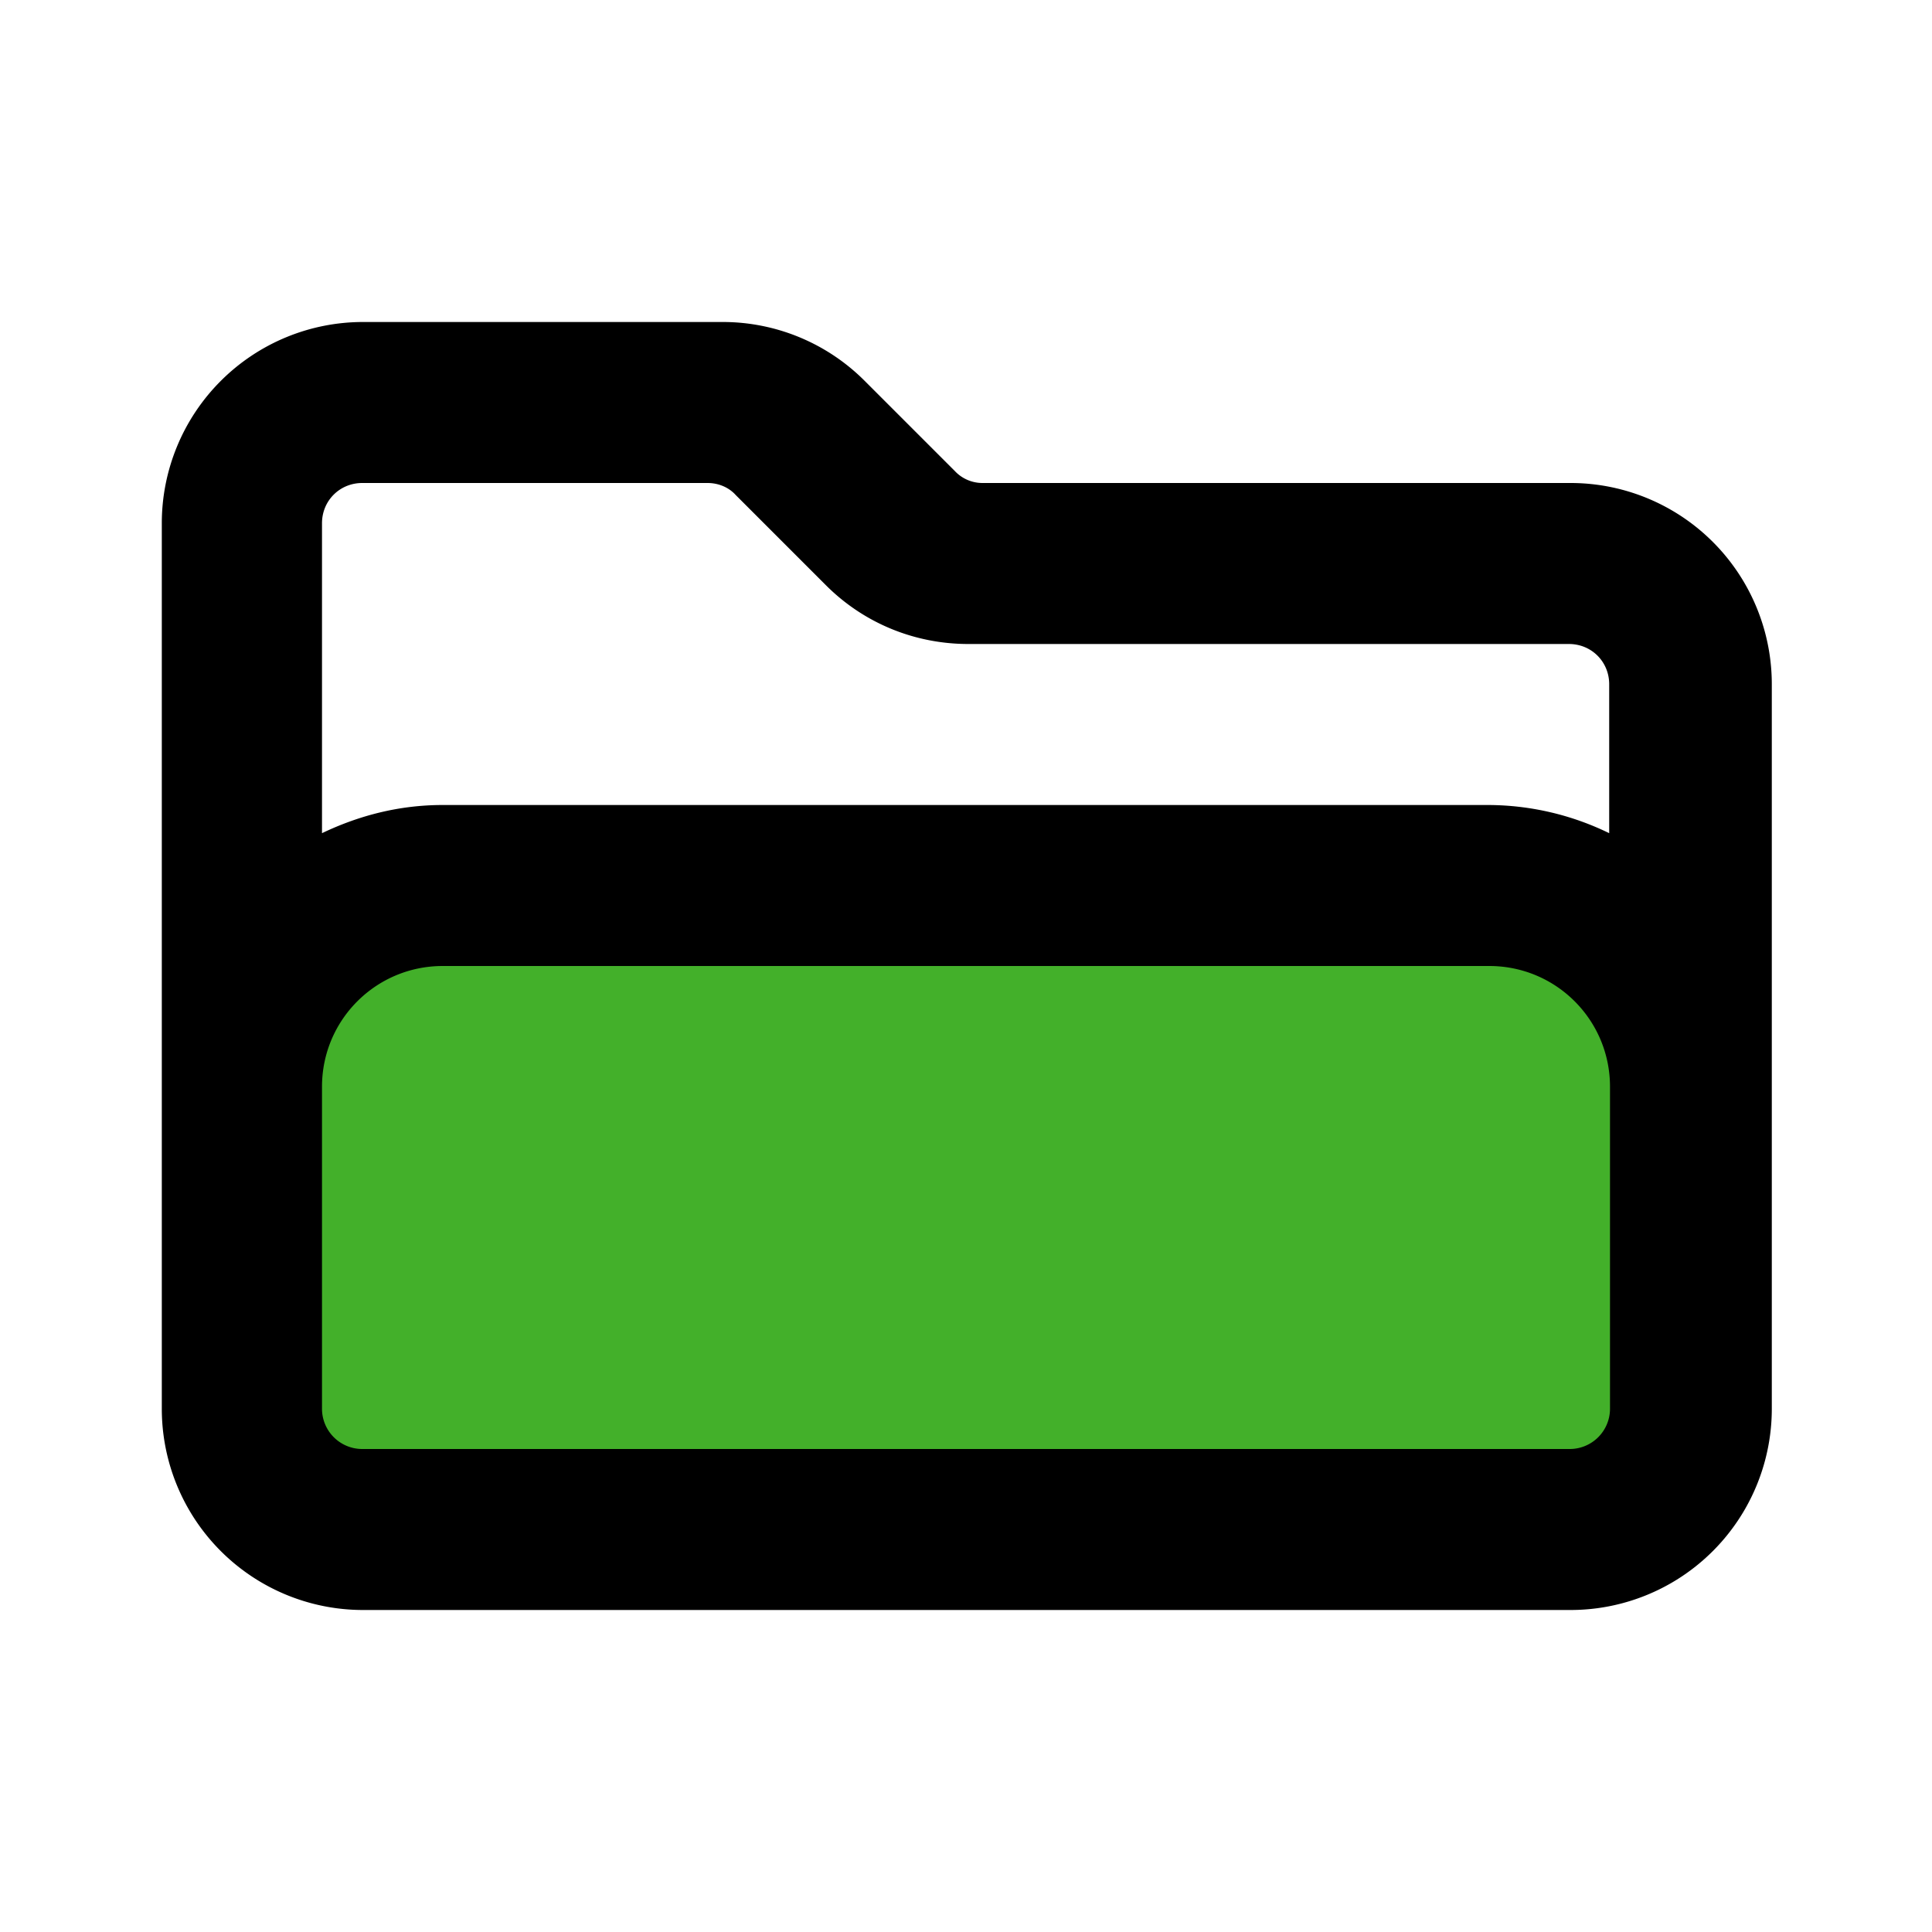
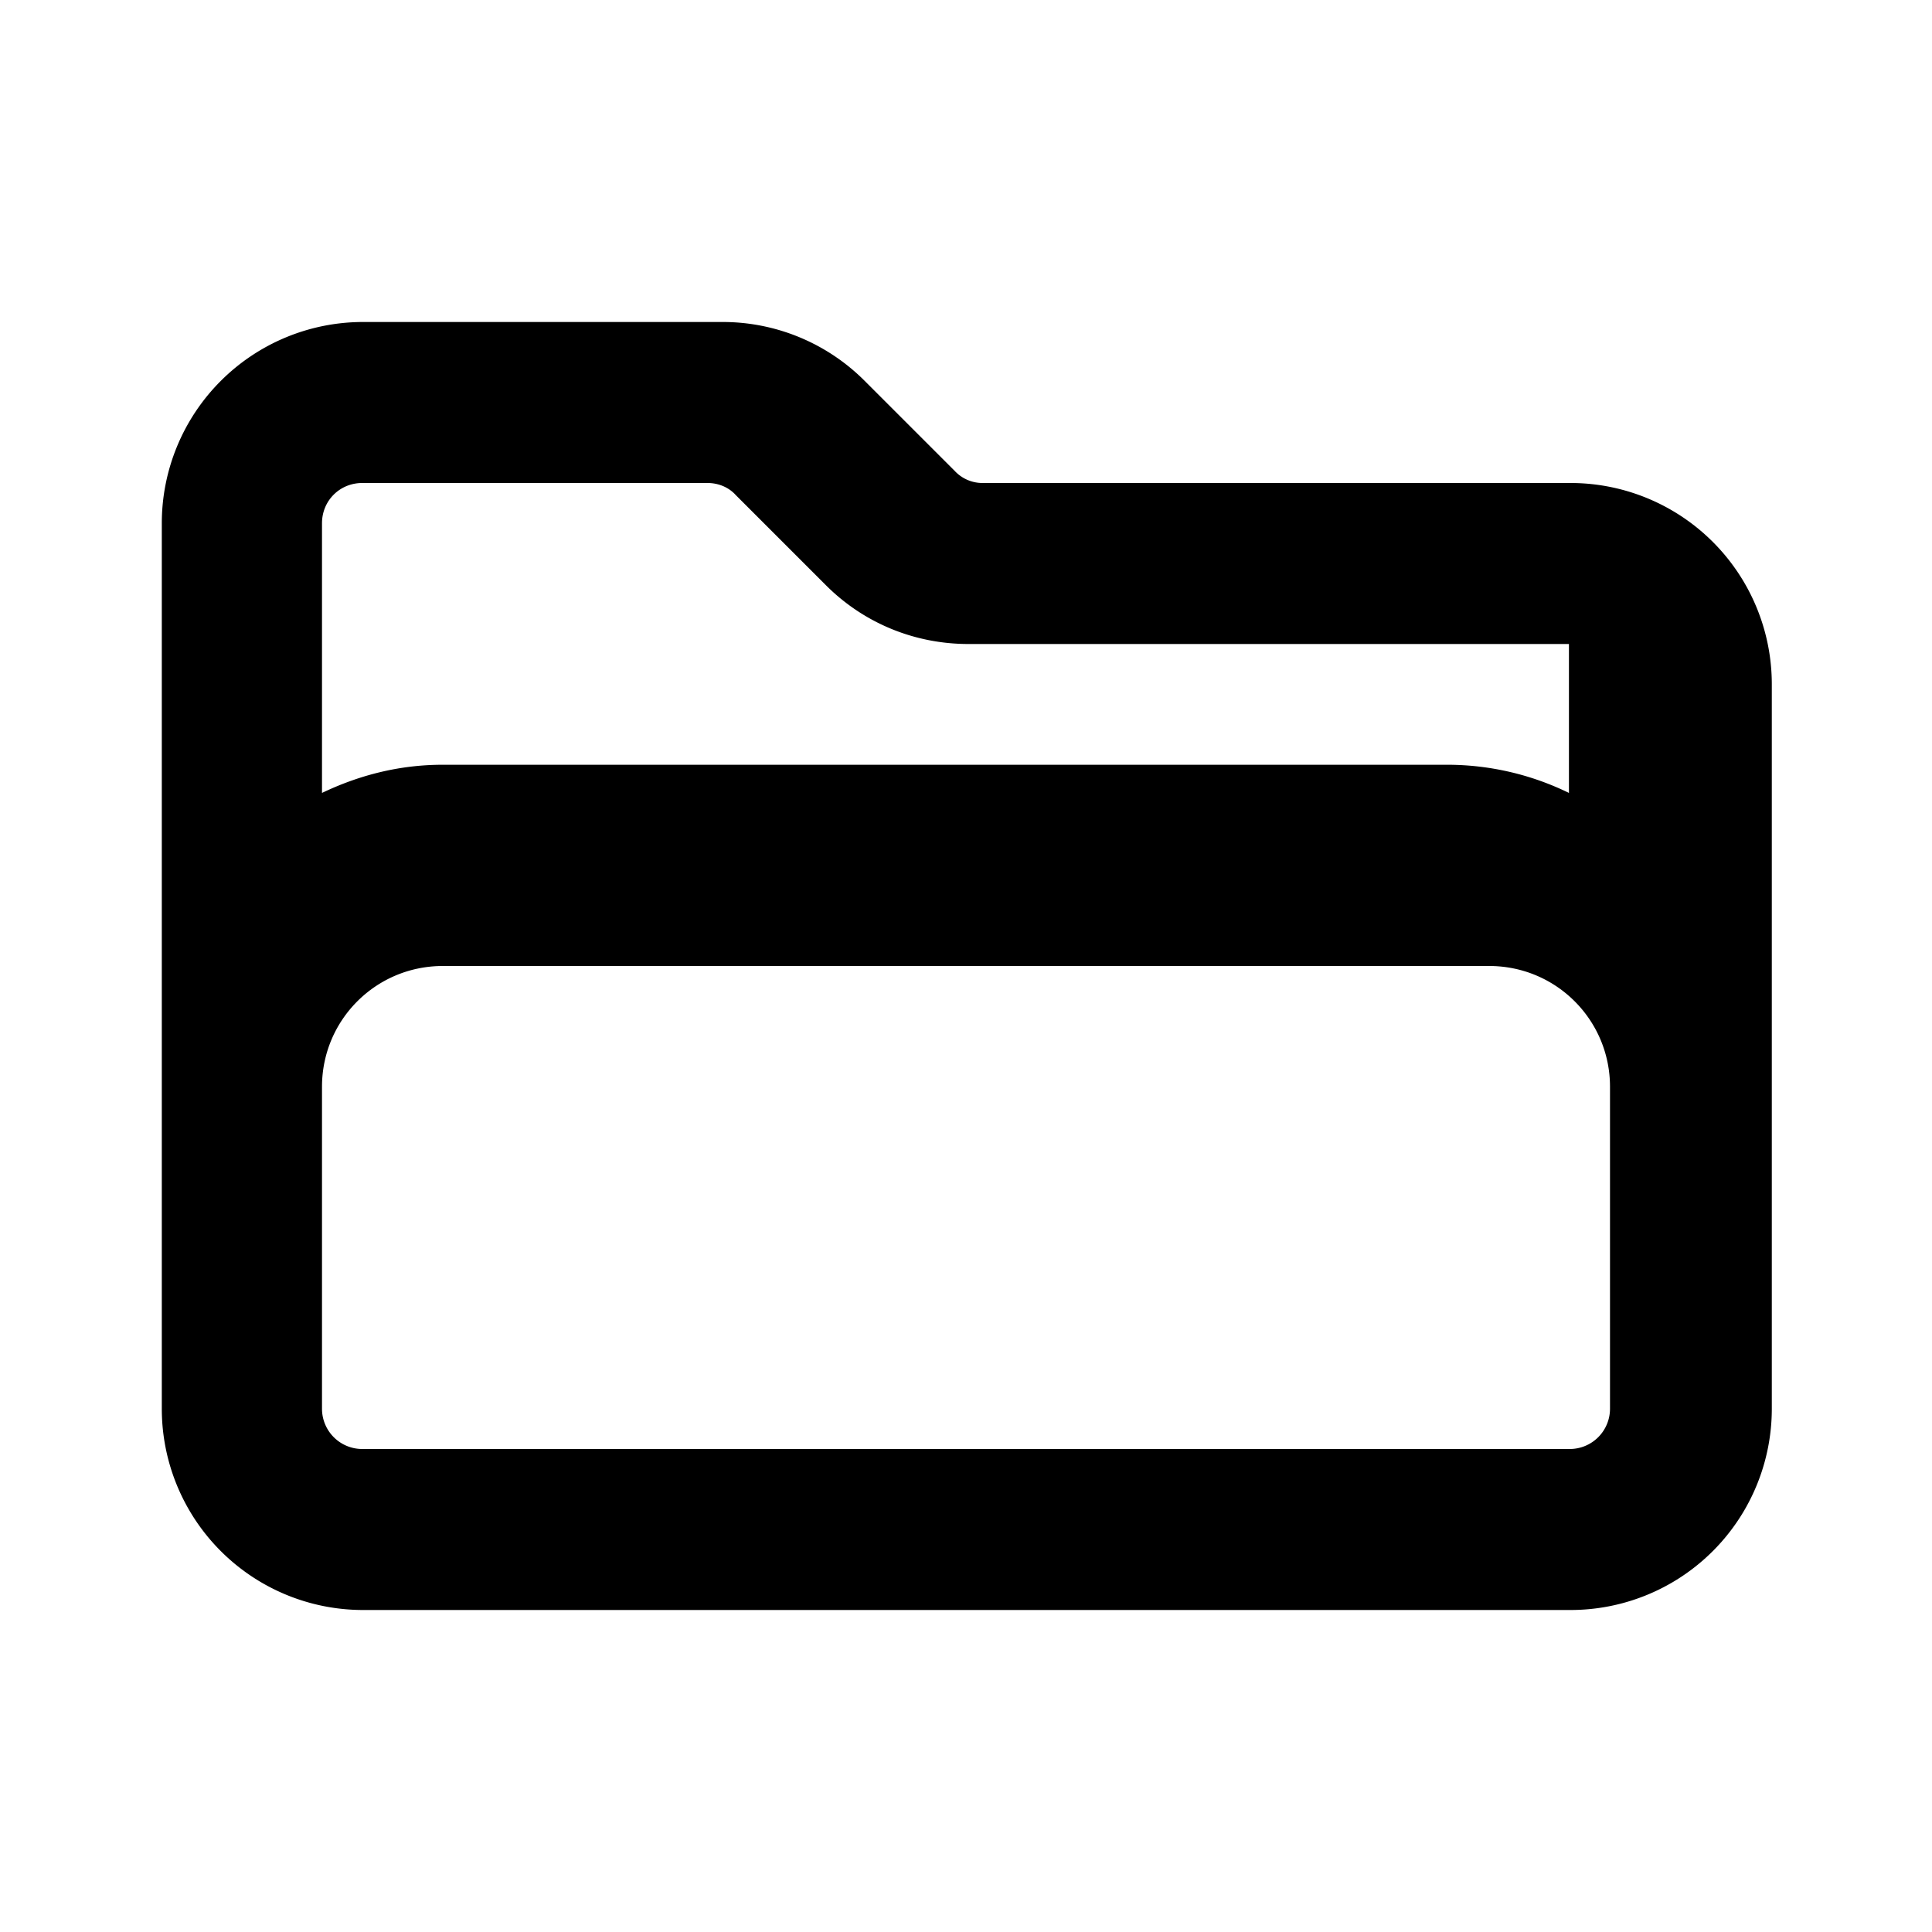
<svg xmlns="http://www.w3.org/2000/svg" viewBox="0 0 24 24">
  <g fill="#000">
-     <path d="M3 11h18v8H3z" fill="#43B02A" />
-     <path d="M19.5 6h-7.29a.47.47 0 0 1-.35-.15l-1.12-1.12A2.49 2.49 0 0 0 8.97 4H4.51a2.5 2.5 0 0 0-2.5 2.5v11a2.5 2.5 0 0 0 2.5 2.5h15a2.5 2.5 0 0 0 2.5-2.5v-9a2.5 2.5 0 0 0-2.5-2.5Zm-15 0h4.29c.13 0 .26.05.35.15l1.12 1.12c.47.47 1.1.73 1.77.73h7.46c.28 0 .5.22.5.5v1.85a3.45 3.45 0 0 0-1.5-.35H5.5c-.54 0-1.04.13-1.5.35V6.5c0-.28.22-.5.5-.5ZM20 17.5a.5.5 0 0 1-.5.5h-15a.5.5 0 0 1-.5-.5v-4c0-.83.67-1.5 1.5-1.5h13c.83 0 1.5.67 1.5 1.5v4Z" />
+     <path d="M19.5 6h-7.29a.47.47 0 0 1-.35-.15l-1.12-1.12A2.49 2.49 0 0 0 8.97 4H4.51a2.5 2.5 0 0 0-2.5 2.5v11a2.5 2.5 0 0 0 2.5 2.5h15a2.5 2.5 0 0 0 2.5-2.5v-9a2.5 2.5 0 0 0-2.5-2.5Zm-15 0h4.29c.13 0 .26.05.35.15l1.12 1.12c.47.47 1.1.73 1.77.73h7.46v1.85a3.45 3.45 0 0 0-1.5-.35H5.5c-.54 0-1.04.13-1.5.35V6.5c0-.28.22-.5.5-.5ZM20 17.5a.5.5 0 0 1-.5.5h-15a.5.5 0 0 1-.5-.5v-4c0-.83.67-1.5 1.5-1.5h13c.83 0 1.5.67 1.5 1.5v4Z" />
  </g>
</svg>